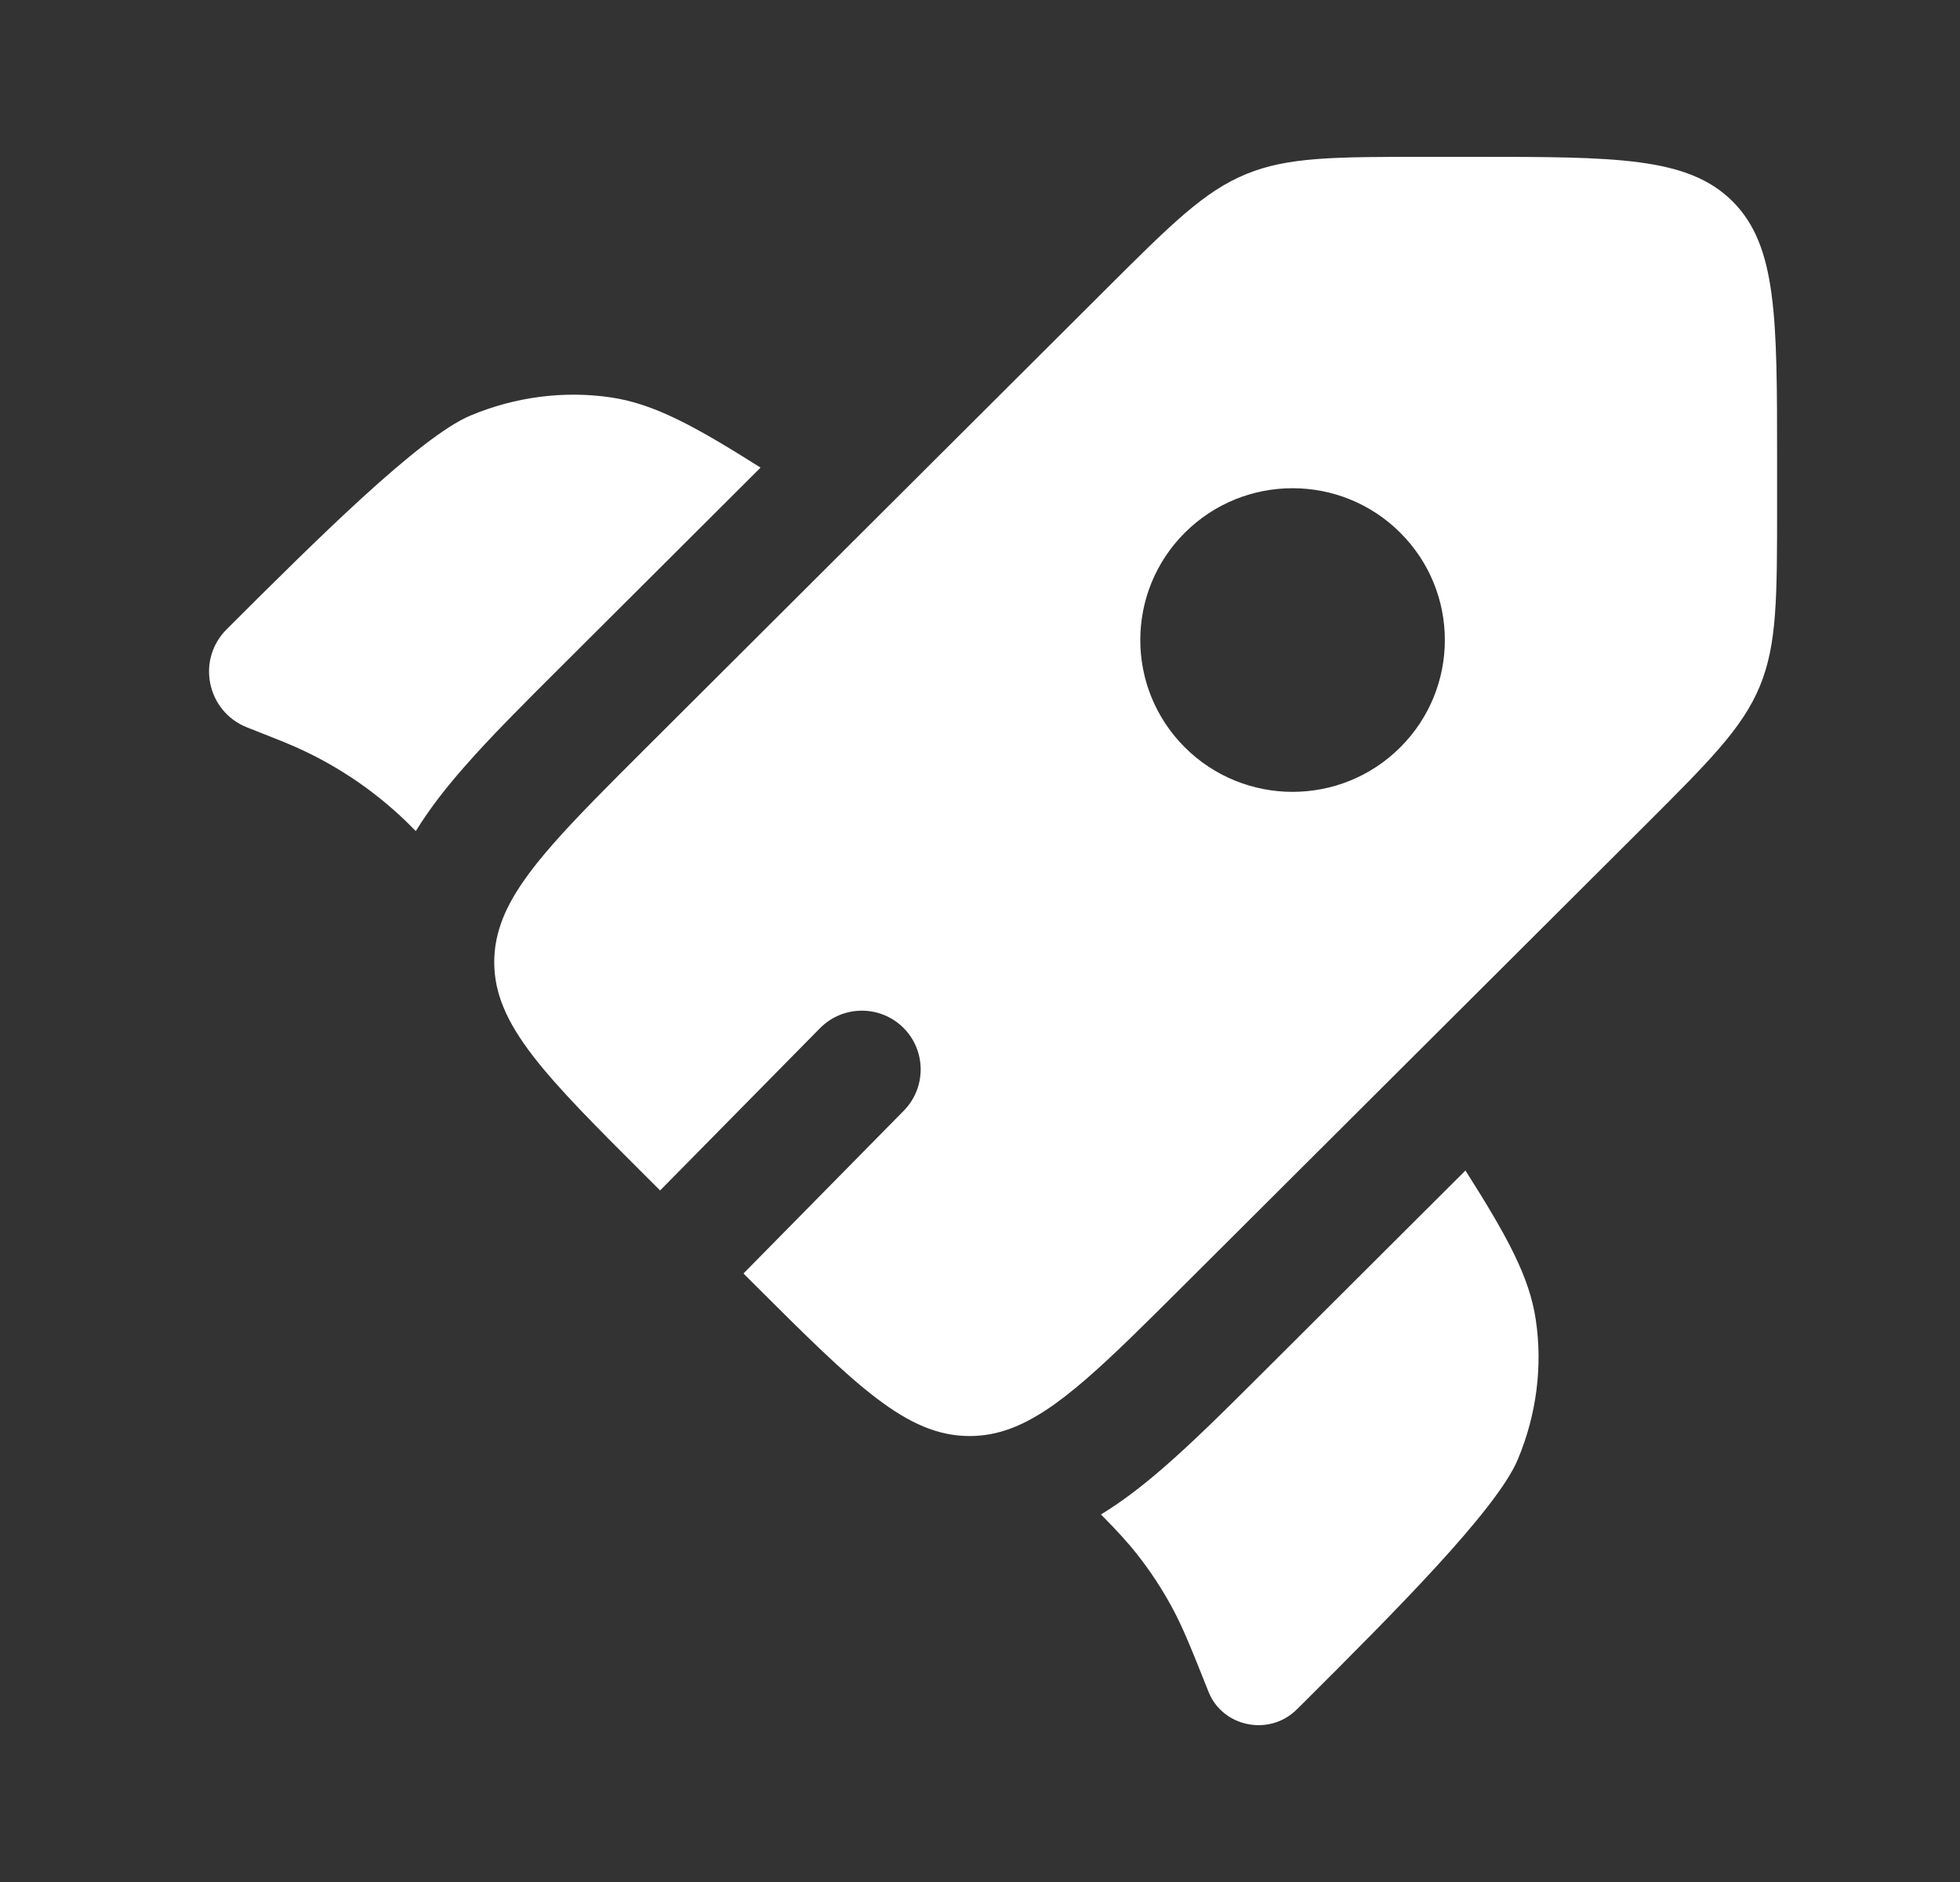
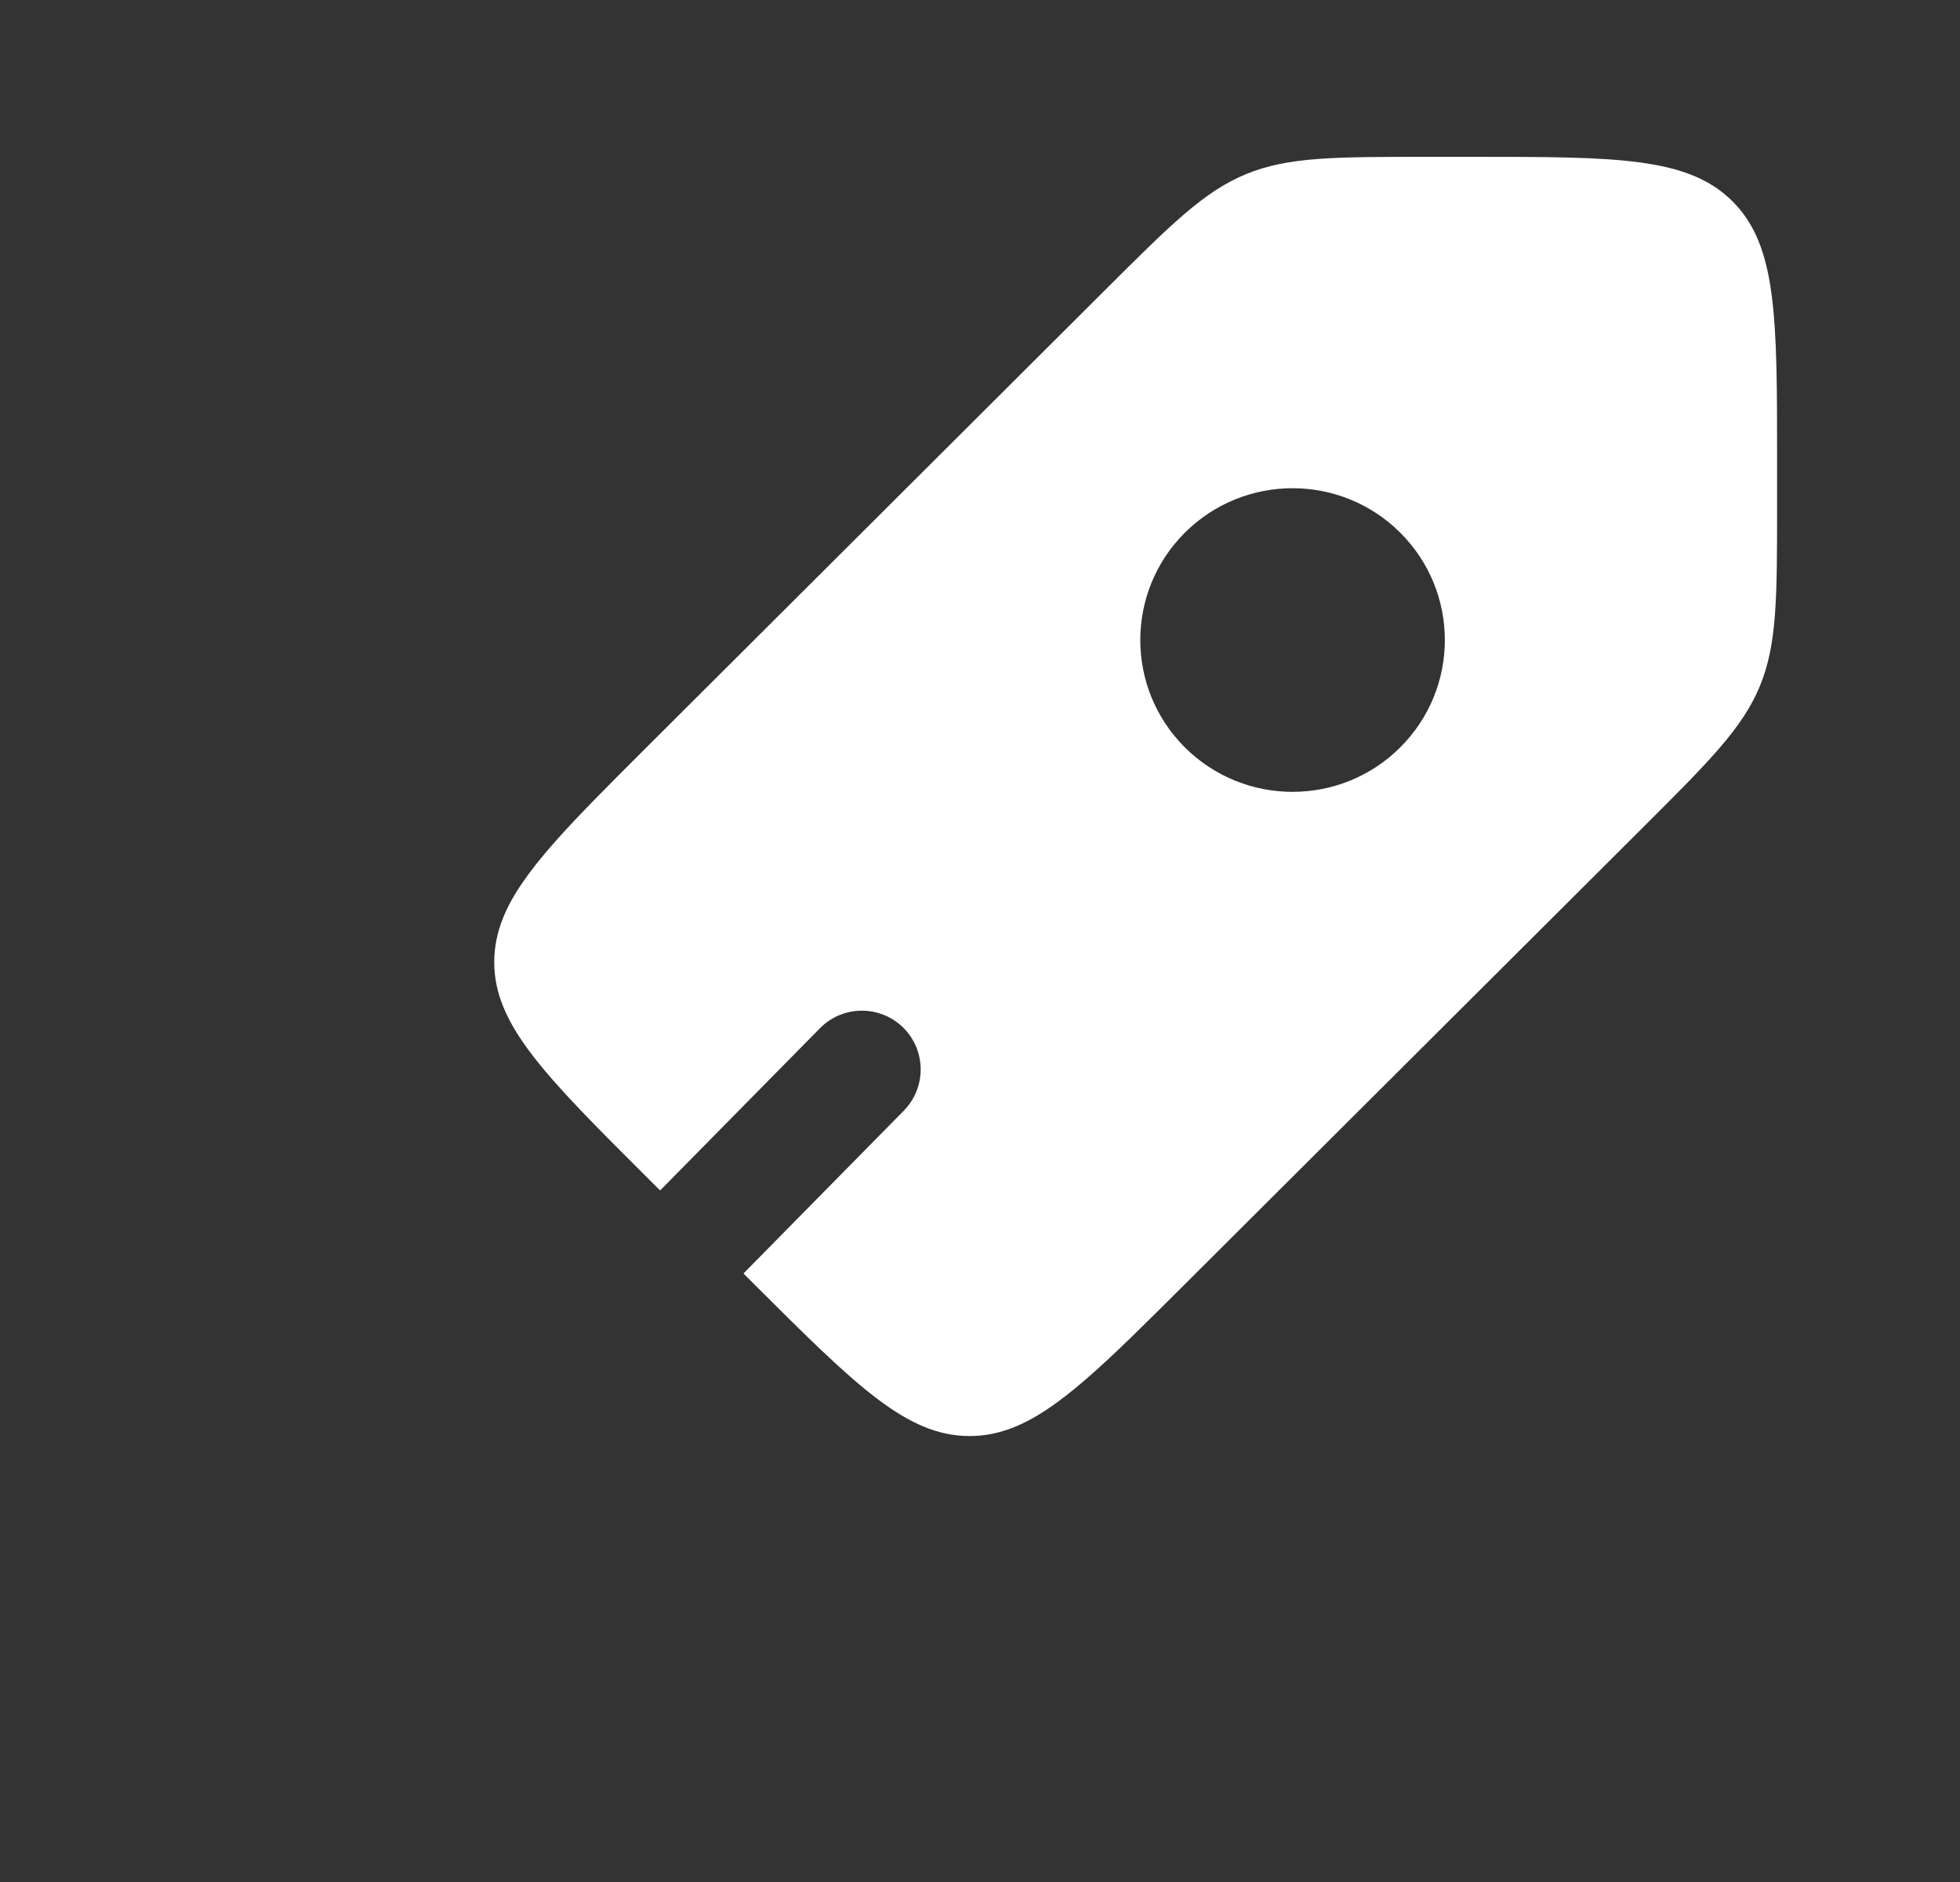
<svg xmlns="http://www.w3.org/2000/svg" width="25" height="24" viewBox="0 0 25 24" fill="none">
  <rect x="0" y="0" width="25" height="24" fill="#333333" stroke="none" />
-   <path d="M9.701 5.963L7.158 8.499C6.69 8.965 6.261 9.392 5.923 9.779C5.705 10.027 5.488 10.298 5.304 10.598L5.279 10.574C5.232 10.527 5.209 10.503 5.185 10.48C4.743 10.052 4.223 9.711 3.653 9.476C3.622 9.463 3.591 9.451 3.53 9.426L3.151 9.276C2.638 9.073 2.501 8.413 2.892 8.024C4.012 6.907 5.357 5.566 6.006 5.297C6.578 5.059 7.197 4.98 7.793 5.068C8.34 5.149 8.857 5.43 9.701 5.963Z" fill="white" />
-   <path d="M14.043 19.313C14.248 19.521 14.384 19.668 14.507 19.825C14.67 20.032 14.815 20.252 14.941 20.483C15.084 20.743 15.194 21.02 15.415 21.575C15.595 22.026 16.194 22.146 16.541 21.799L16.625 21.716C17.745 20.599 19.09 19.258 19.36 18.611C19.599 18.04 19.678 17.424 19.589 16.829C19.508 16.284 19.227 15.769 18.692 14.927L16.14 17.471C15.662 17.948 15.224 18.385 14.828 18.727C14.59 18.933 14.33 19.138 14.043 19.313Z" fill="white" />
  <path fill-rule="evenodd" clip-rule="evenodd" d="M15.113 16.377L20.96 10.548C21.802 9.708 22.223 9.288 22.445 8.755C22.667 8.221 22.667 7.627 22.667 6.44V5.873C22.667 4.047 22.667 3.134 22.098 2.567C21.529 2 20.613 2 18.782 2H18.213C17.023 2 16.427 2 15.892 2.221C15.356 2.442 14.935 2.862 14.093 3.701L8.246 9.531C7.263 10.512 6.652 11.12 6.416 11.707C6.342 11.893 6.304 12.077 6.304 12.269C6.304 13.071 6.952 13.717 8.246 15.008L8.42 15.181L10.459 13.112C10.75 12.817 11.225 12.814 11.52 13.104C11.815 13.395 11.818 13.87 11.527 14.165L9.483 16.24L9.62 16.377C10.915 17.668 11.562 18.313 12.367 18.313C12.544 18.313 12.714 18.282 12.885 18.219C13.489 17.997 14.104 17.383 15.113 16.377ZM17.86 9.531C17.102 10.287 15.872 10.287 15.113 9.531C14.355 8.775 14.355 7.549 15.113 6.793C15.872 6.037 17.102 6.037 17.86 6.793C18.619 7.549 18.619 8.775 17.86 9.531Z" fill="white" />
</svg>